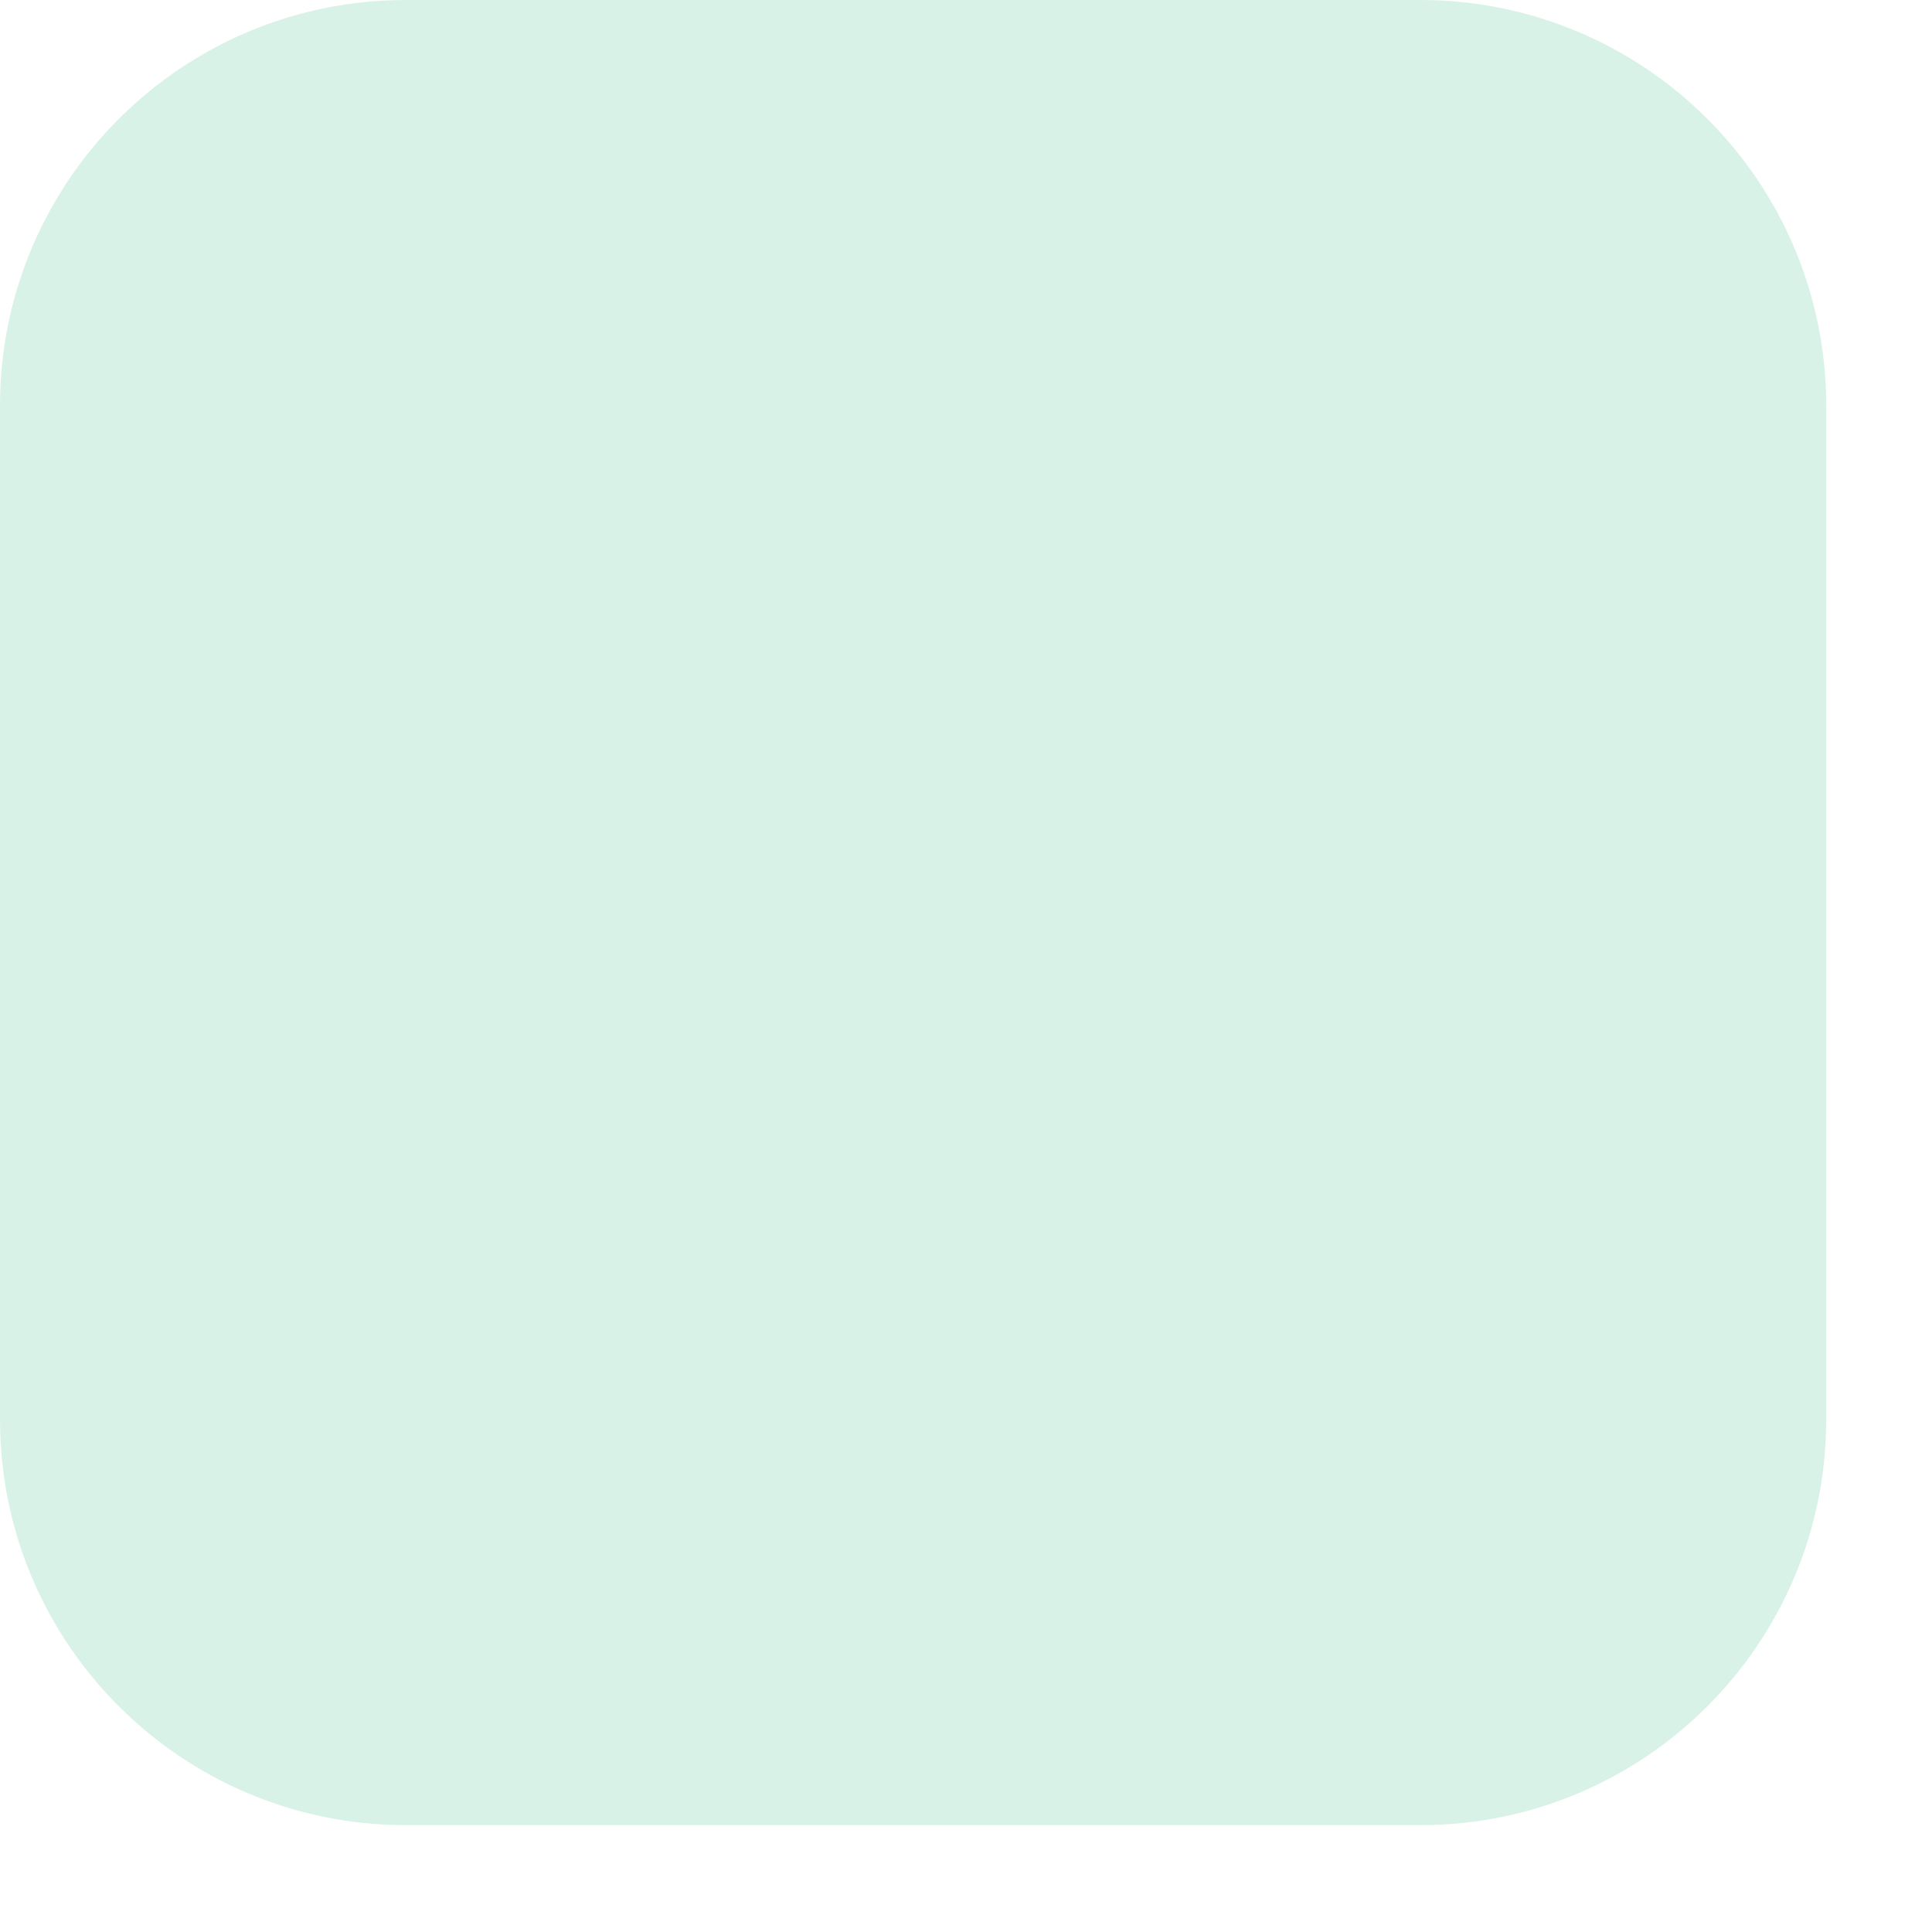
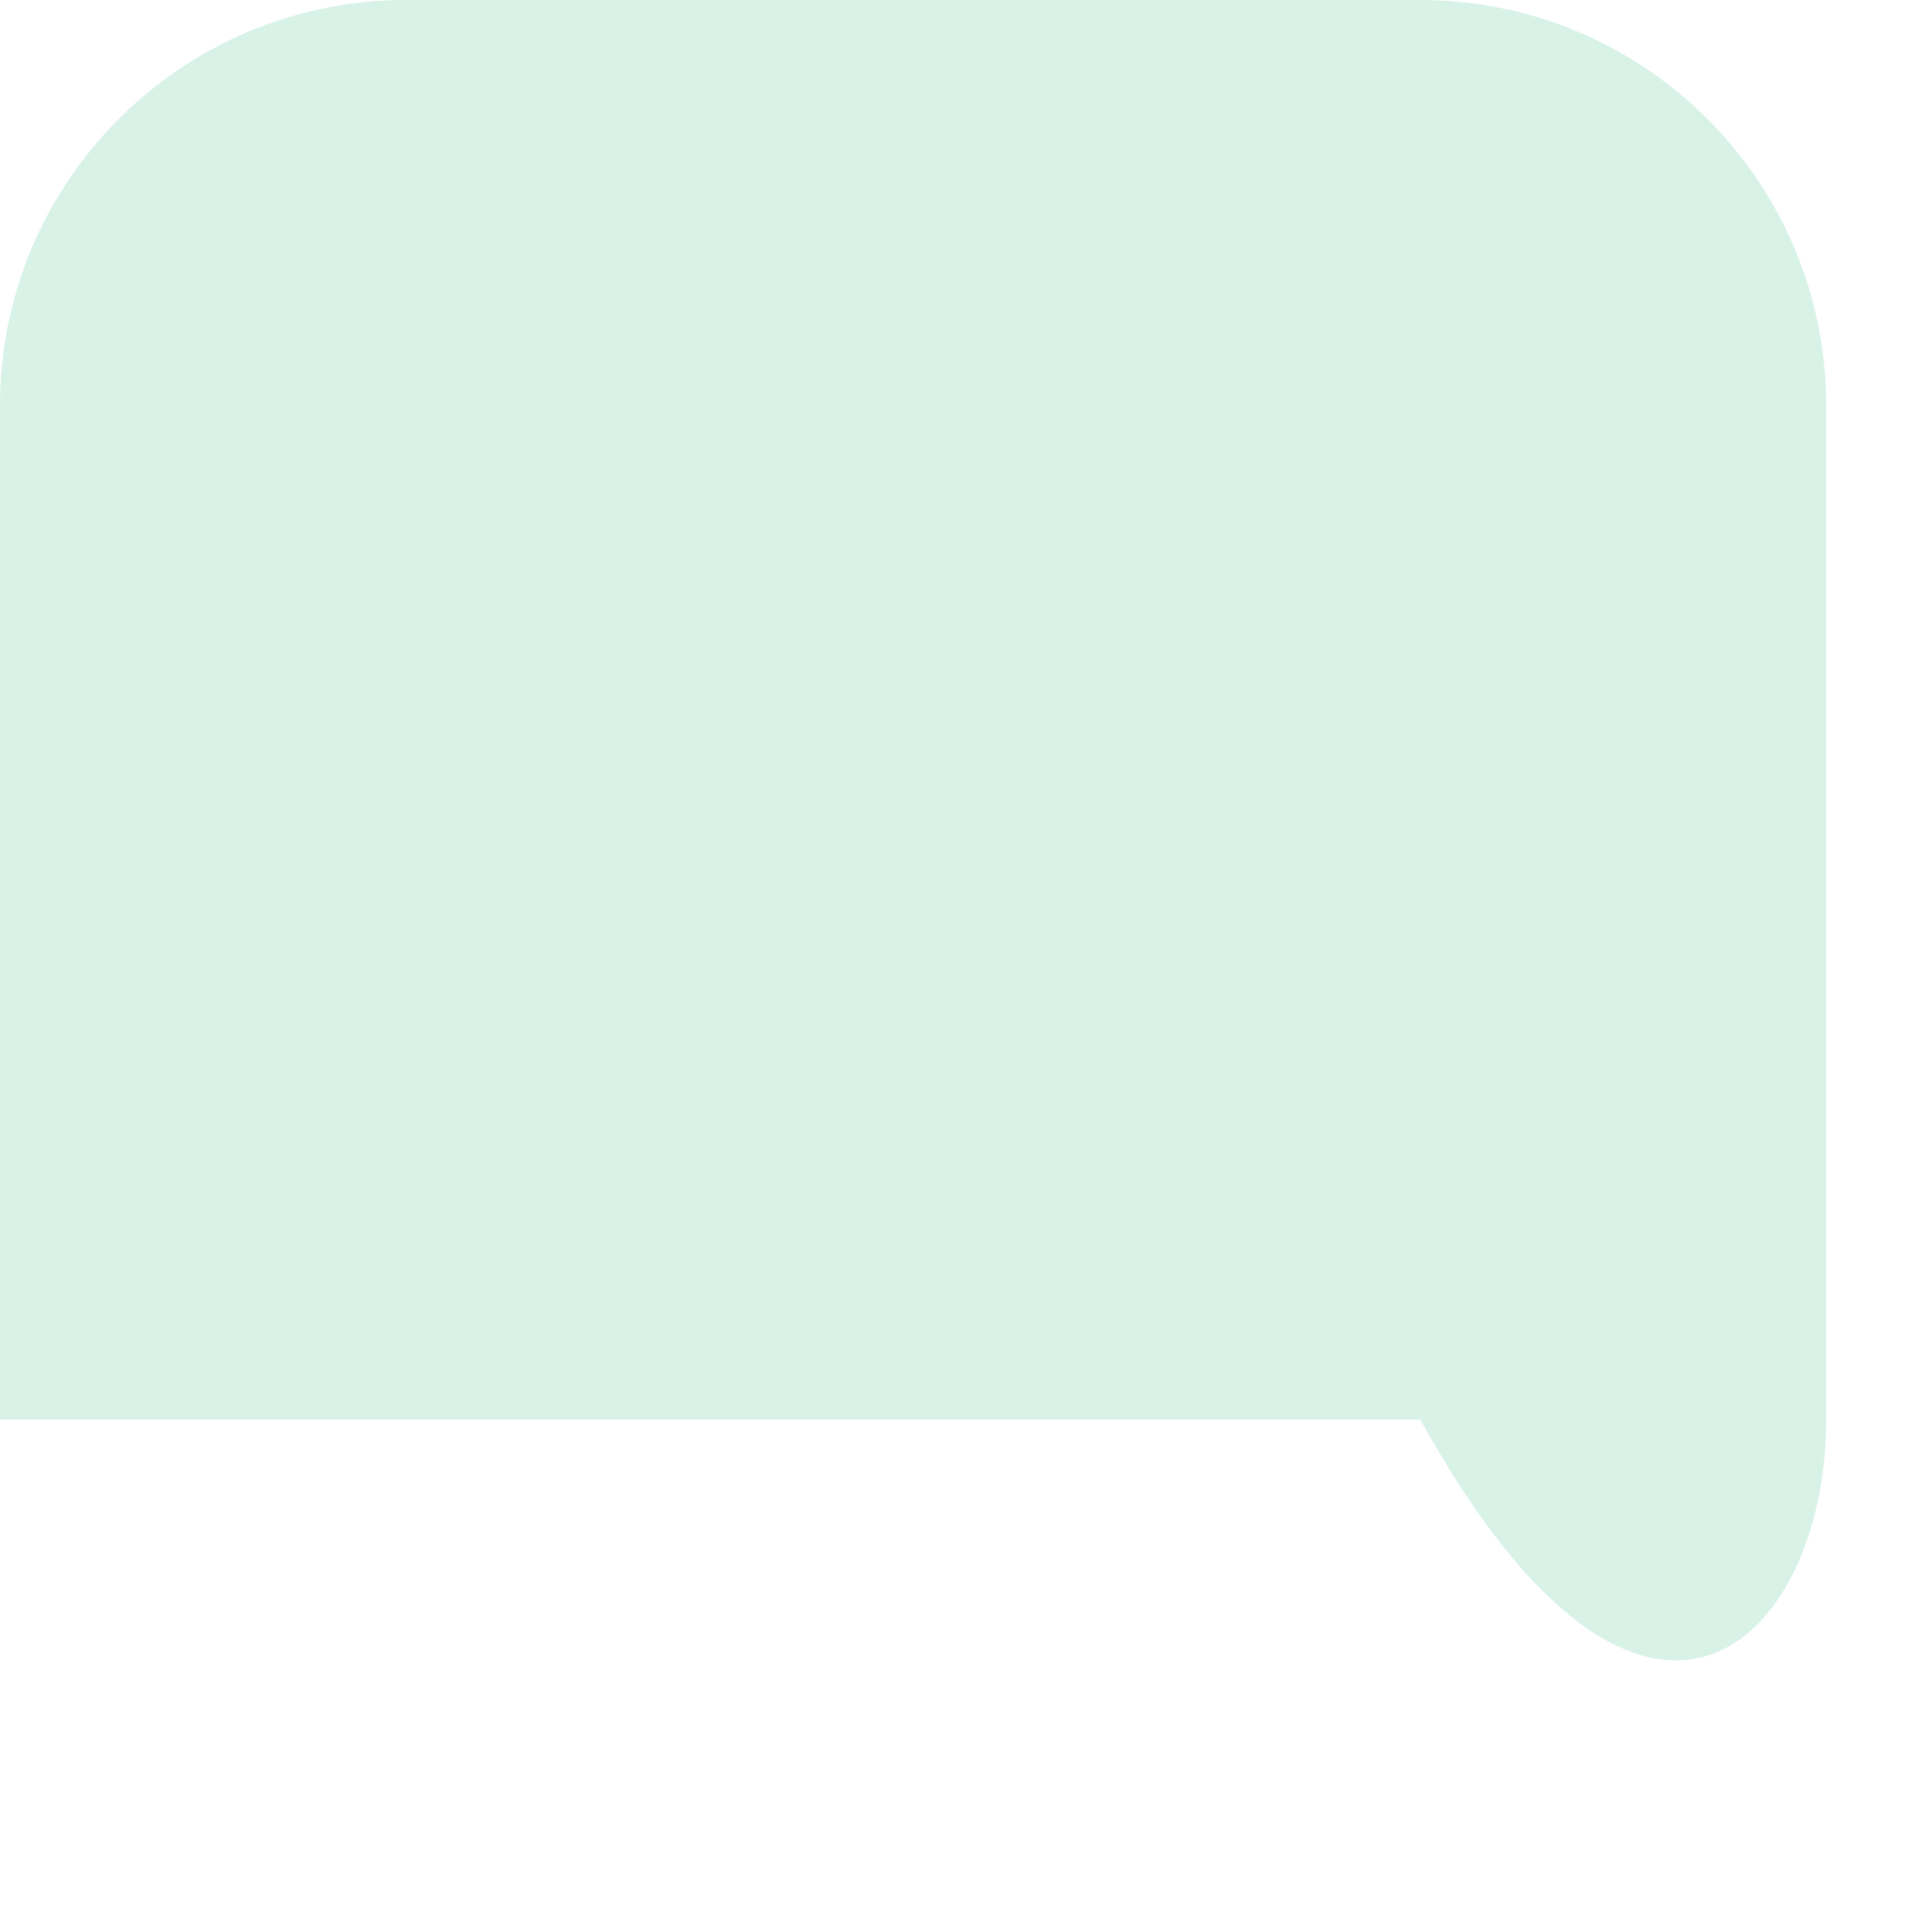
<svg xmlns="http://www.w3.org/2000/svg" fill="none" height="100%" overflow="visible" preserveAspectRatio="none" style="display: block;" viewBox="0 0 13 13" width="100%">
  <g id="Group" opacity="0.172">
-     <path d="M9.557 0H2.731C1.223 0 0 1.222 0 2.729V9.552C0 11.059 1.223 12.281 2.731 12.281H9.557C11.065 12.281 12.288 11.059 12.288 9.552V2.729C12.288 1.222 11.065 0 9.557 0Z" fill="#1FB479" id="Vector" />
+     <path d="M9.557 0H2.731C1.223 0 0 1.222 0 2.729V9.552H9.557C11.065 12.281 12.288 11.059 12.288 9.552V2.729C12.288 1.222 11.065 0 9.557 0Z" fill="#1FB479" id="Vector" />
  </g>
</svg>